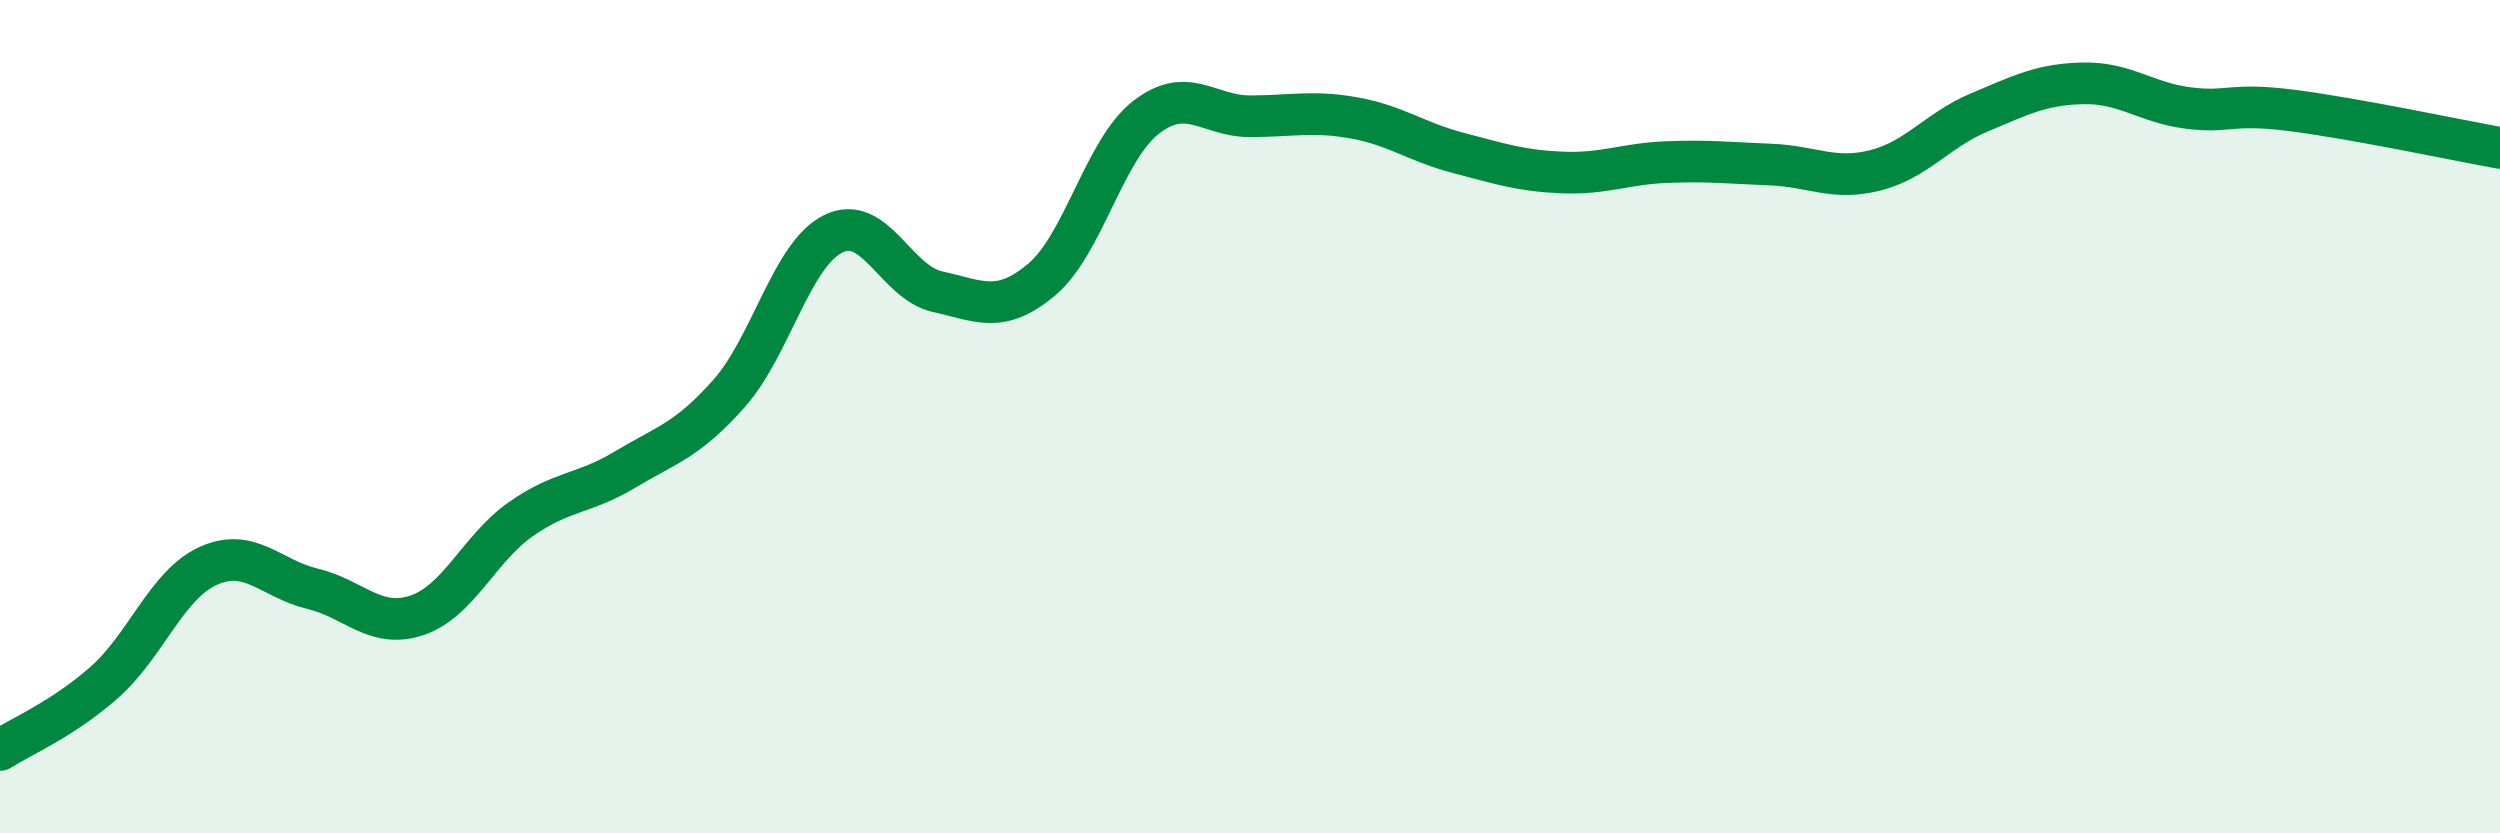
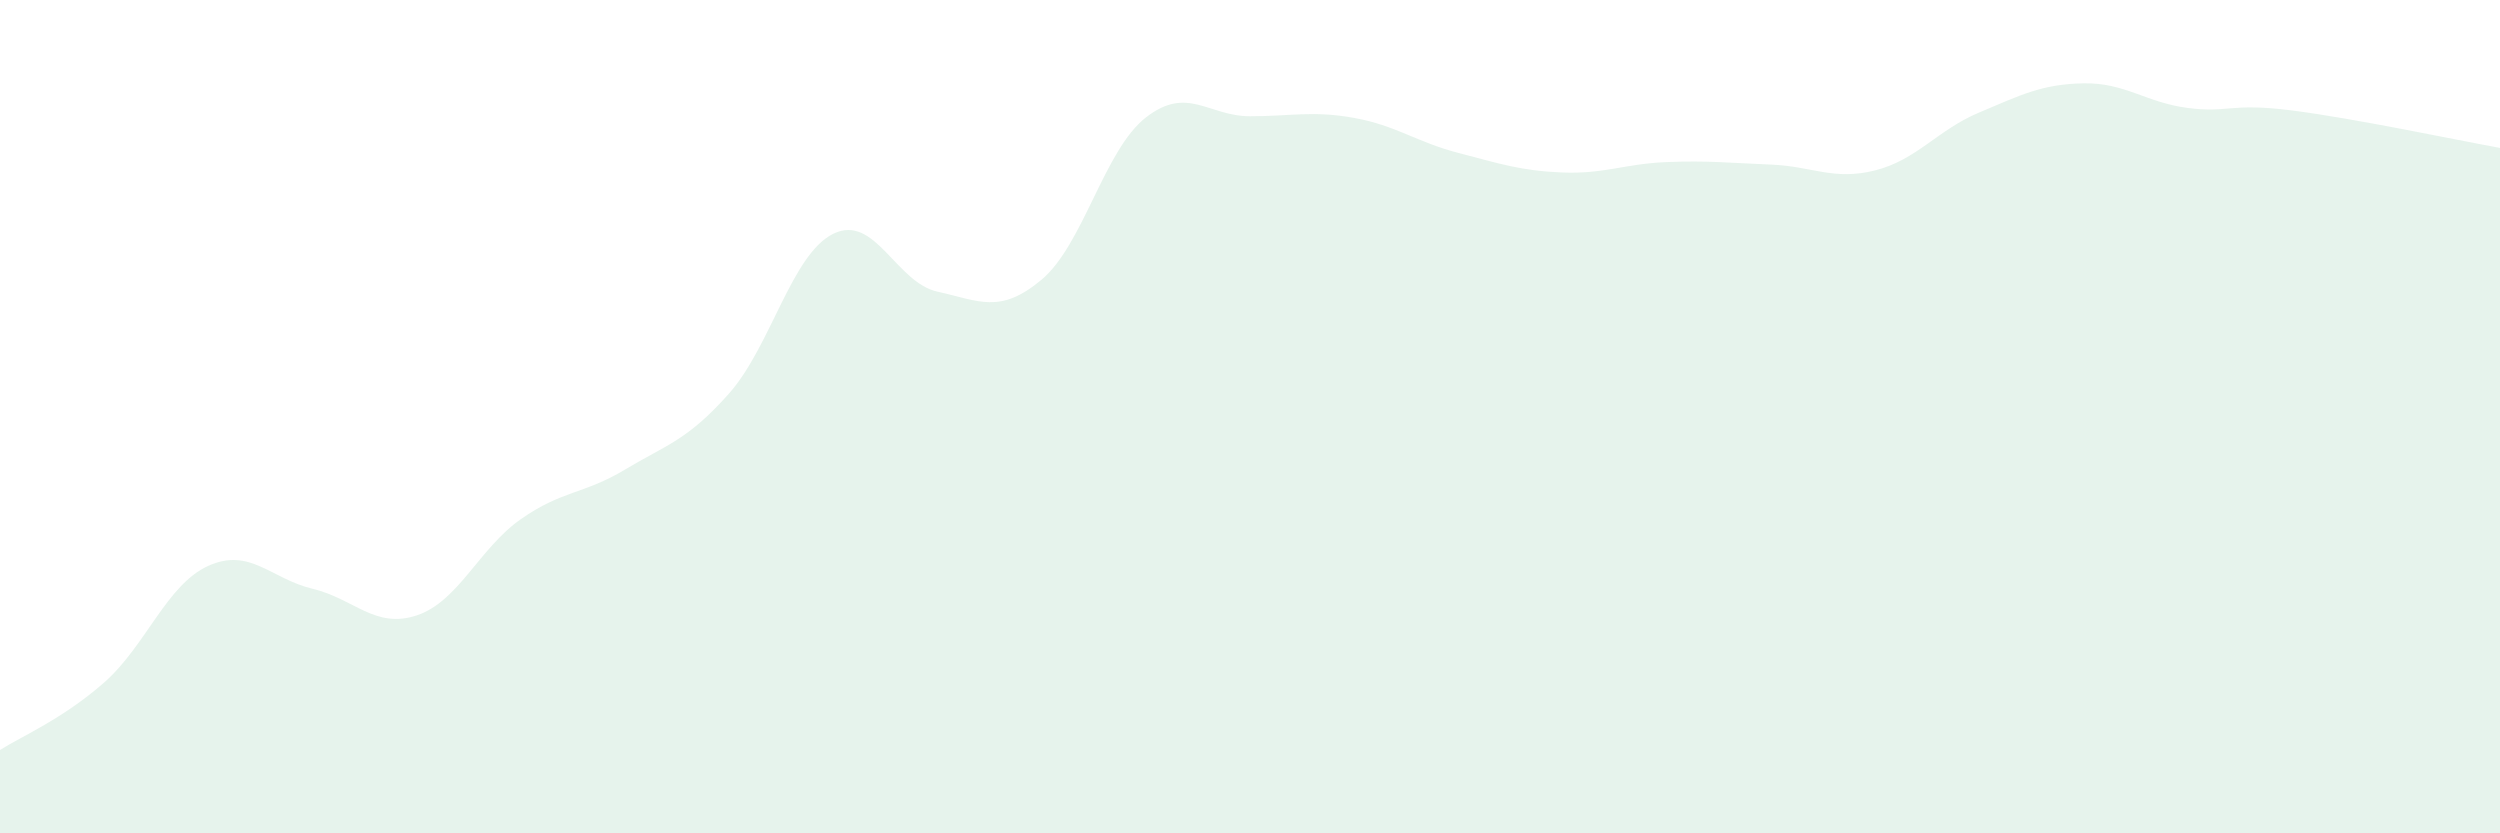
<svg xmlns="http://www.w3.org/2000/svg" width="60" height="20" viewBox="0 0 60 20">
  <path d="M 0,18 C 0.5,17.68 1.5,17.26 2.5,16.38 C 3.5,15.5 4,14.03 5,13.58 C 6,13.13 6.5,13.89 7.5,14.13 C 8.5,14.37 9,15.1 10,14.77 C 11,14.44 11.5,13.16 12.5,12.46 C 13.5,11.76 14,11.87 15,11.27 C 16,10.67 16.5,10.57 17.5,9.44 C 18.5,8.31 19,6.1 20,5.61 C 21,5.12 21.5,6.78 22.5,7 C 23.5,7.22 24,7.55 25,6.71 C 26,5.87 26.5,3.6 27.5,2.82 C 28.5,2.04 29,2.79 30,2.79 C 31,2.79 31.5,2.65 32.5,2.83 C 33.5,3.01 34,3.41 35,3.67 C 36,3.93 36.5,4.1 37.5,4.14 C 38.5,4.18 39,3.93 40,3.89 C 41,3.85 41.5,3.91 42.5,3.95 C 43.5,3.99 44,4.34 45,4.09 C 46,3.84 46.5,3.12 47.5,2.7 C 48.5,2.28 49,2.02 50,2 C 51,1.98 51.5,2.46 52.5,2.59 C 53.5,2.72 53.5,2.46 55,2.65 C 56.5,2.84 59,3.37 60,3.55L60 20L0 20Z" fill="#008740" opacity="0.1" stroke-linecap="round" stroke-linejoin="round" />
-   <path d="M 0,18 C 0.5,17.68 1.5,17.26 2.5,16.38 C 3.5,15.5 4,14.03 5,13.58 C 6,13.13 6.5,13.89 7.5,14.13 C 8.5,14.37 9,15.1 10,14.77 C 11,14.44 11.5,13.16 12.5,12.46 C 13.5,11.76 14,11.87 15,11.27 C 16,10.67 16.5,10.57 17.5,9.44 C 18.5,8.31 19,6.1 20,5.61 C 21,5.12 21.5,6.78 22.5,7 C 23.5,7.22 24,7.55 25,6.71 C 26,5.87 26.5,3.6 27.5,2.82 C 28.5,2.04 29,2.79 30,2.79 C 31,2.79 31.5,2.65 32.5,2.83 C 33.5,3.01 34,3.41 35,3.67 C 36,3.93 36.5,4.1 37.5,4.14 C 38.5,4.18 39,3.93 40,3.89 C 41,3.85 41.5,3.91 42.5,3.95 C 43.5,3.99 44,4.34 45,4.09 C 46,3.84 46.5,3.12 47.5,2.7 C 48.5,2.28 49,2.02 50,2 C 51,1.98 51.5,2.46 52.5,2.59 C 53.5,2.72 53.5,2.46 55,2.65 C 56.5,2.84 59,3.37 60,3.55" stroke="#008740" stroke-width="1" fill="none" stroke-linecap="round" stroke-linejoin="round" />
</svg>